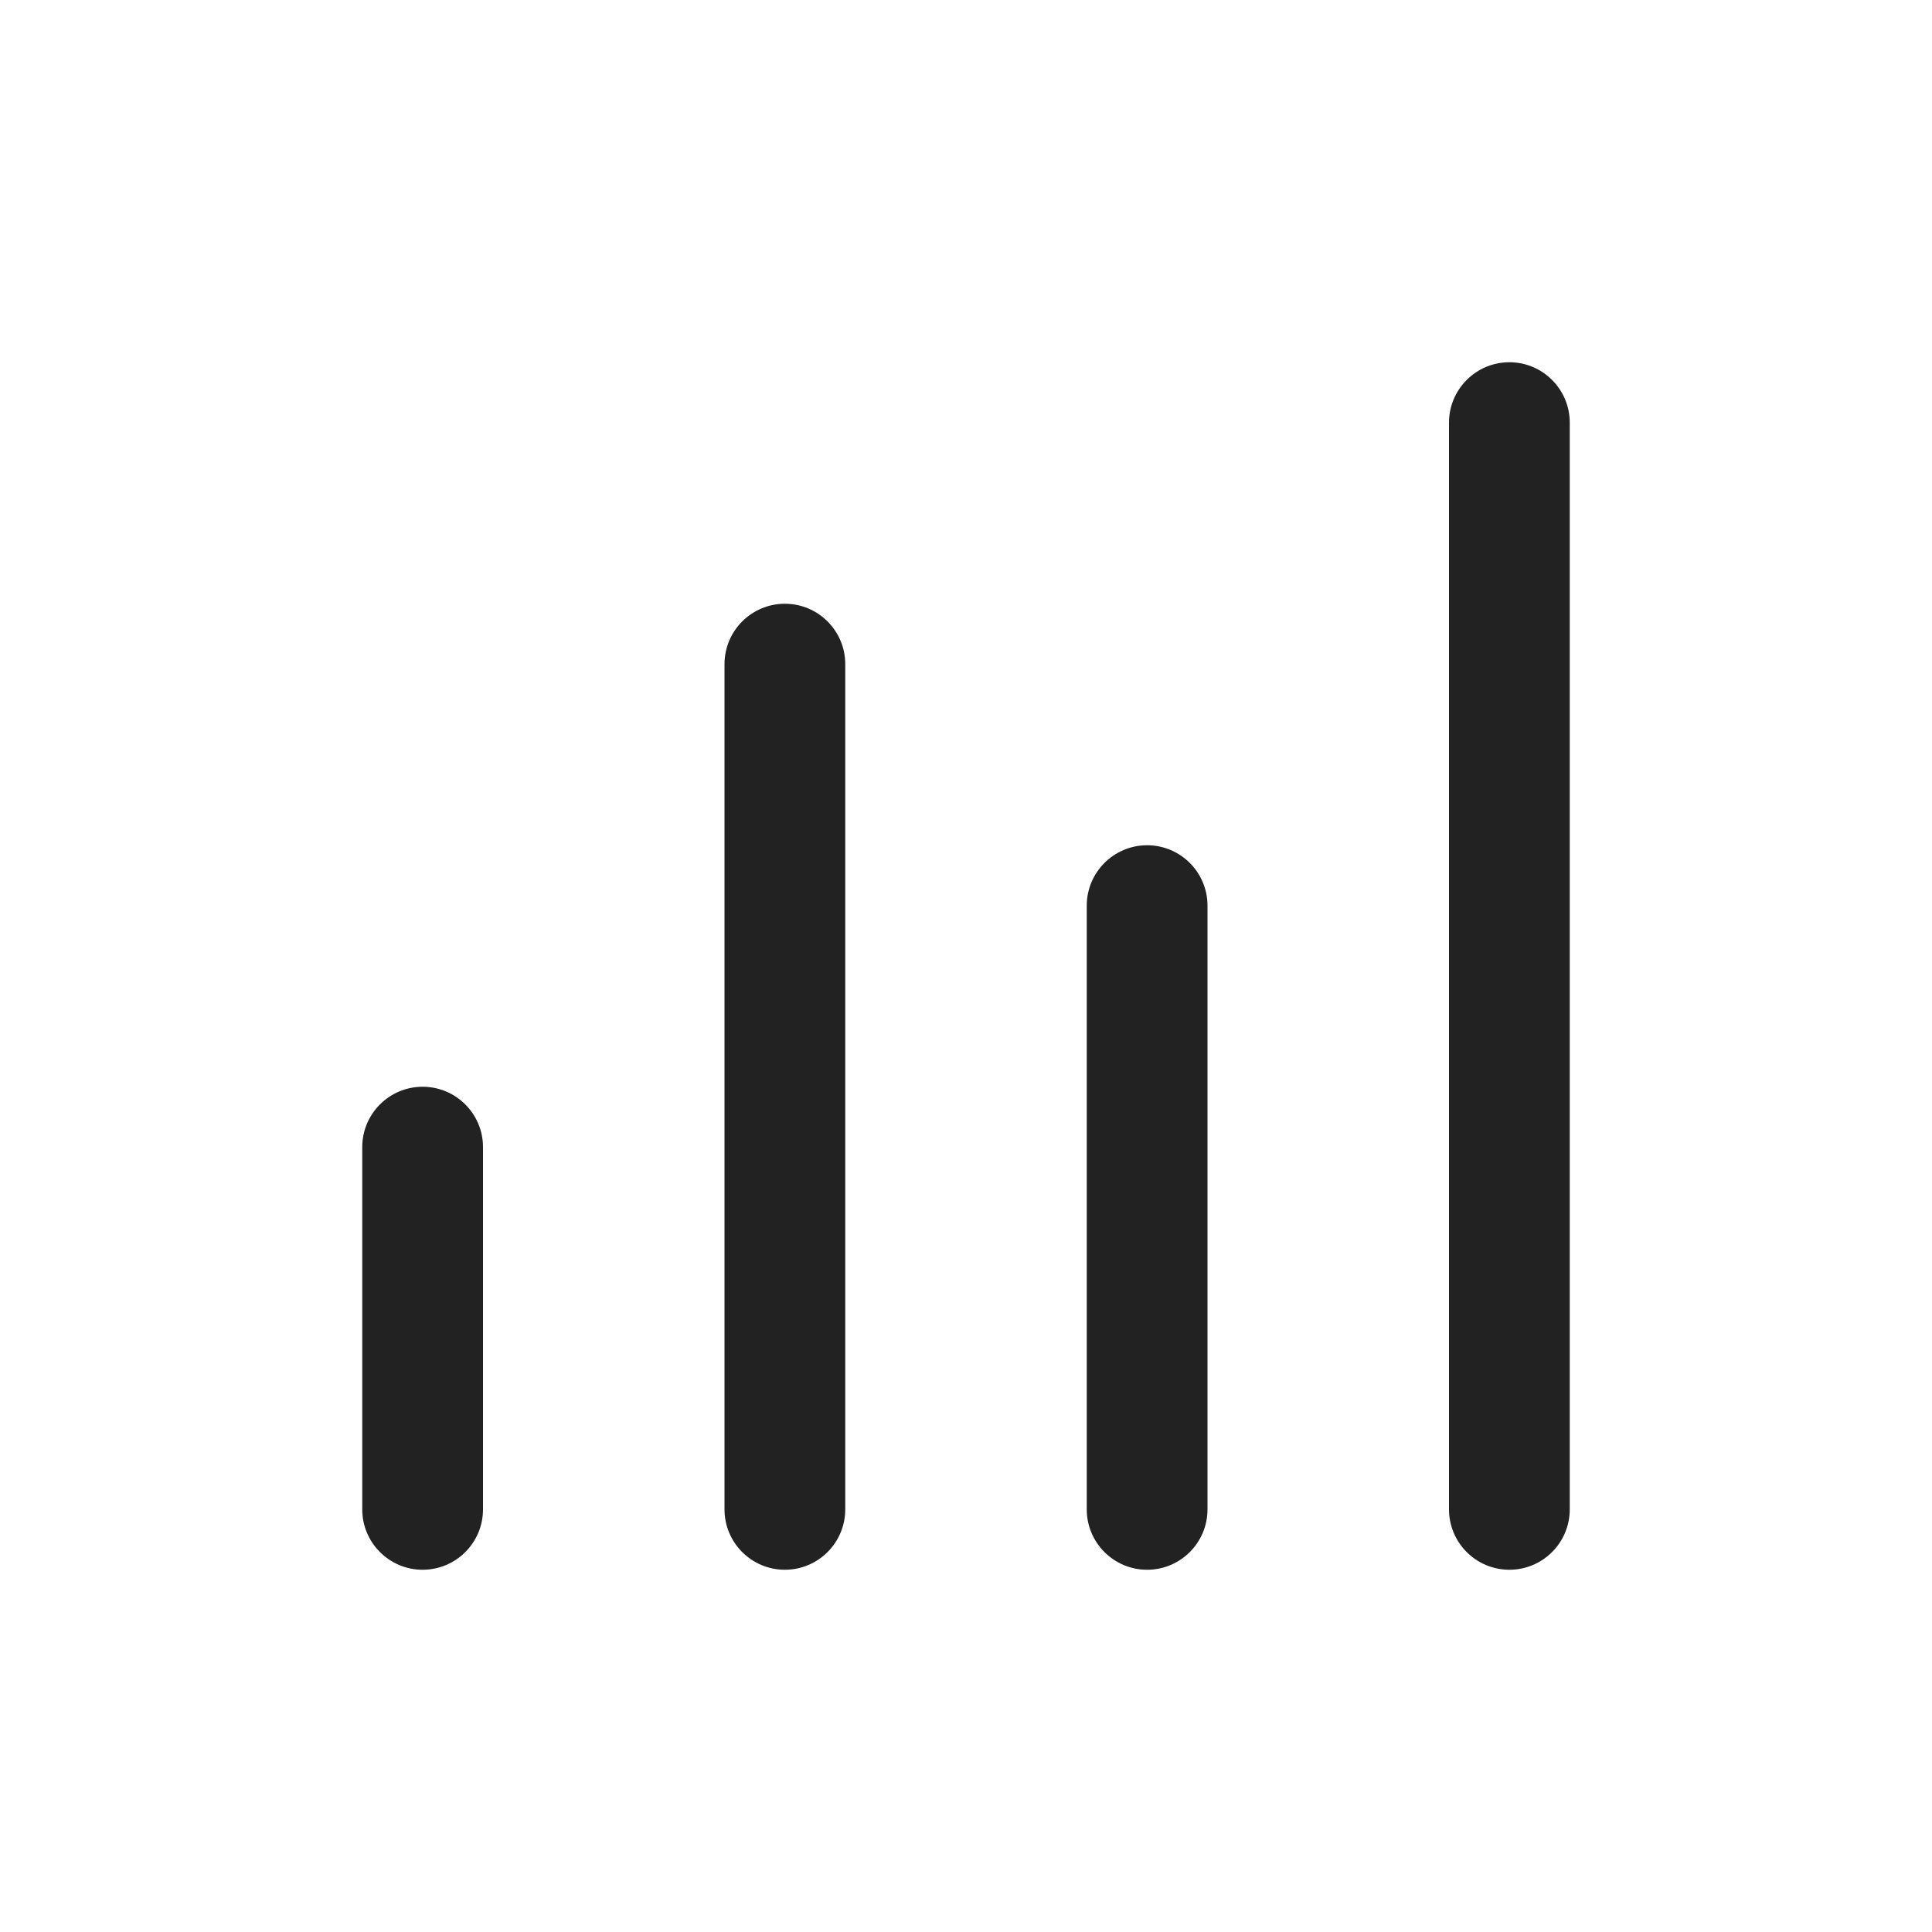
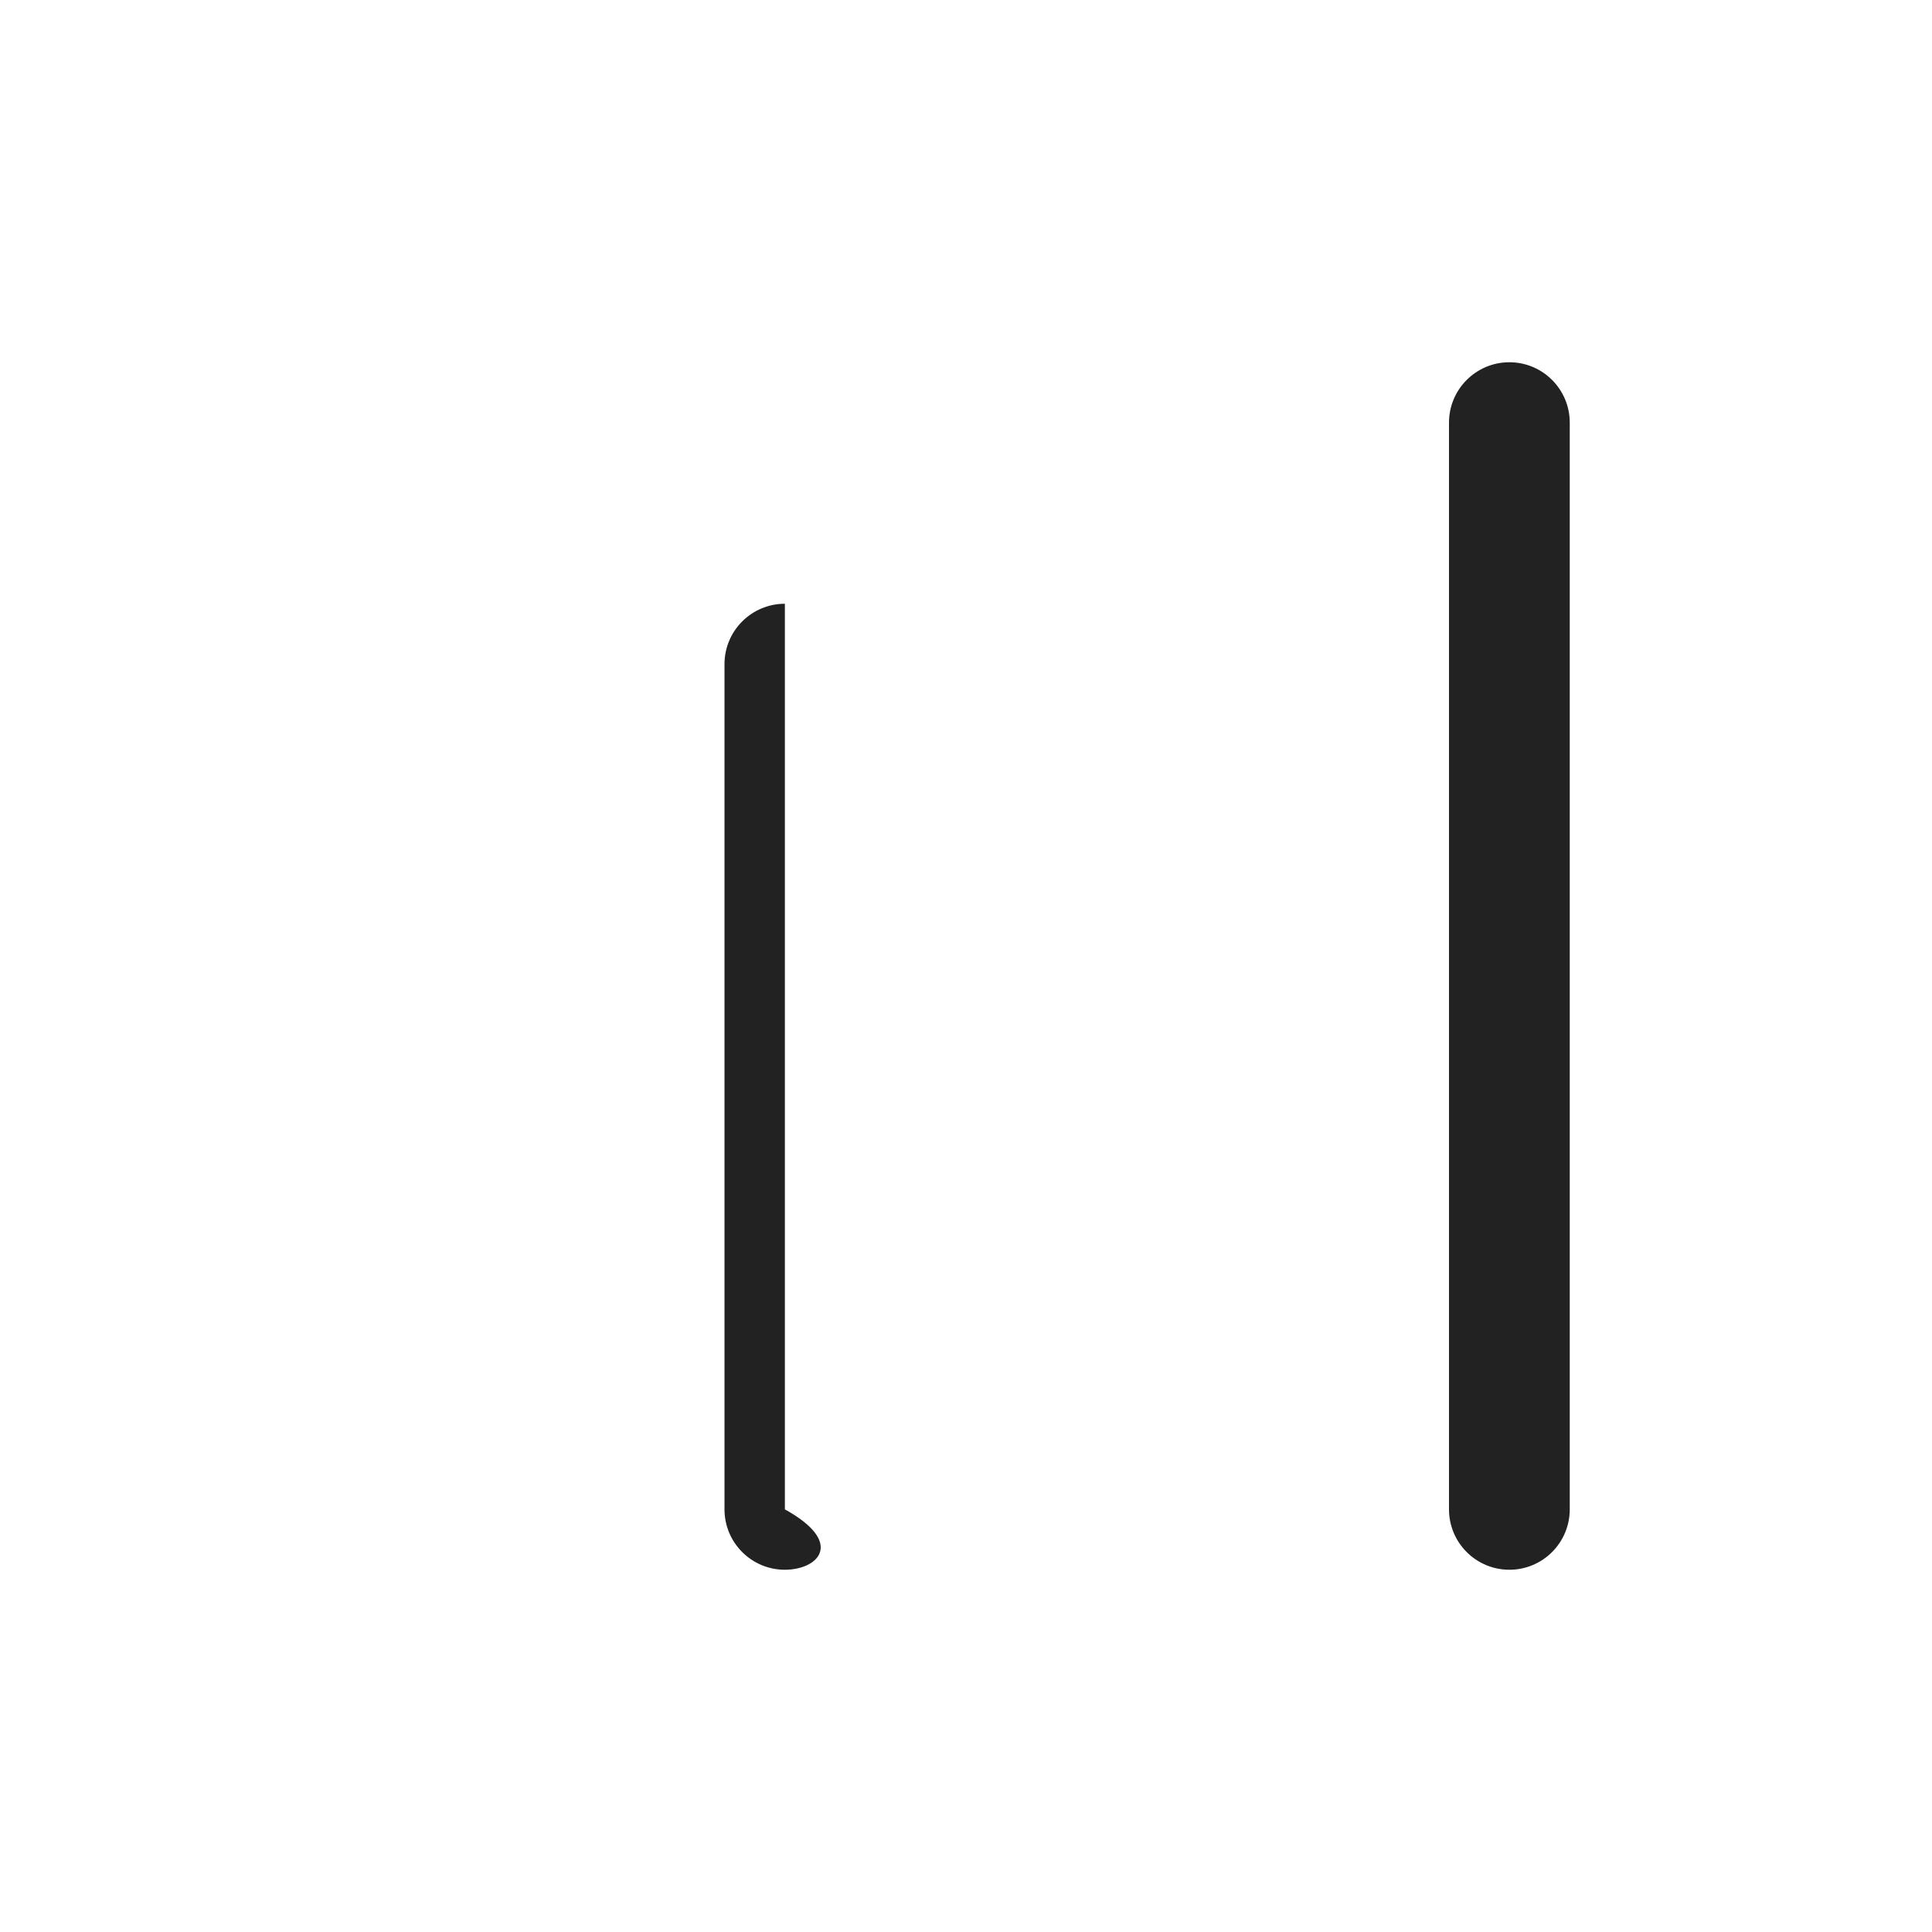
<svg xmlns="http://www.w3.org/2000/svg" width="16" height="16" viewBox="0 0 16 16" fill="none">
  <path d="M13 3.5C13 3.224 12.776 3 12.5 3C12.224 3 12 3.224 12 3.5V12.5C12 12.776 12.224 13 12.5 13C12.776 13 13 12.776 13 12.5V3.5Z" fill="#222222" />
-   <path d="M6.5 5C6.776 5 7 5.224 7 5.5V12.5C7 12.776 6.776 13 6.5 13C6.224 13 6 12.776 6 12.5V5.5C6 5.224 6.224 5 6.5 5Z" fill="#222222" />
-   <path d="M10 7.5C10 7.224 9.776 7 9.5 7C9.224 7 9 7.224 9 7.5V12.5C9 12.776 9.224 13 9.5 13C9.776 13 10 12.776 10 12.5V7.5Z" fill="#222222" />
-   <path d="M4 9.5C4 9.224 3.776 9 3.5 9C3.224 9 3 9.224 3 9.5V12.5C3 12.776 3.224 13 3.5 13C3.776 13 4 12.776 4 12.5V9.5Z" fill="#222222" />
+   <path d="M6.5 5V12.5C7 12.776 6.776 13 6.5 13C6.224 13 6 12.776 6 12.5V5.5C6 5.224 6.224 5 6.5 5Z" fill="#222222" />
</svg>